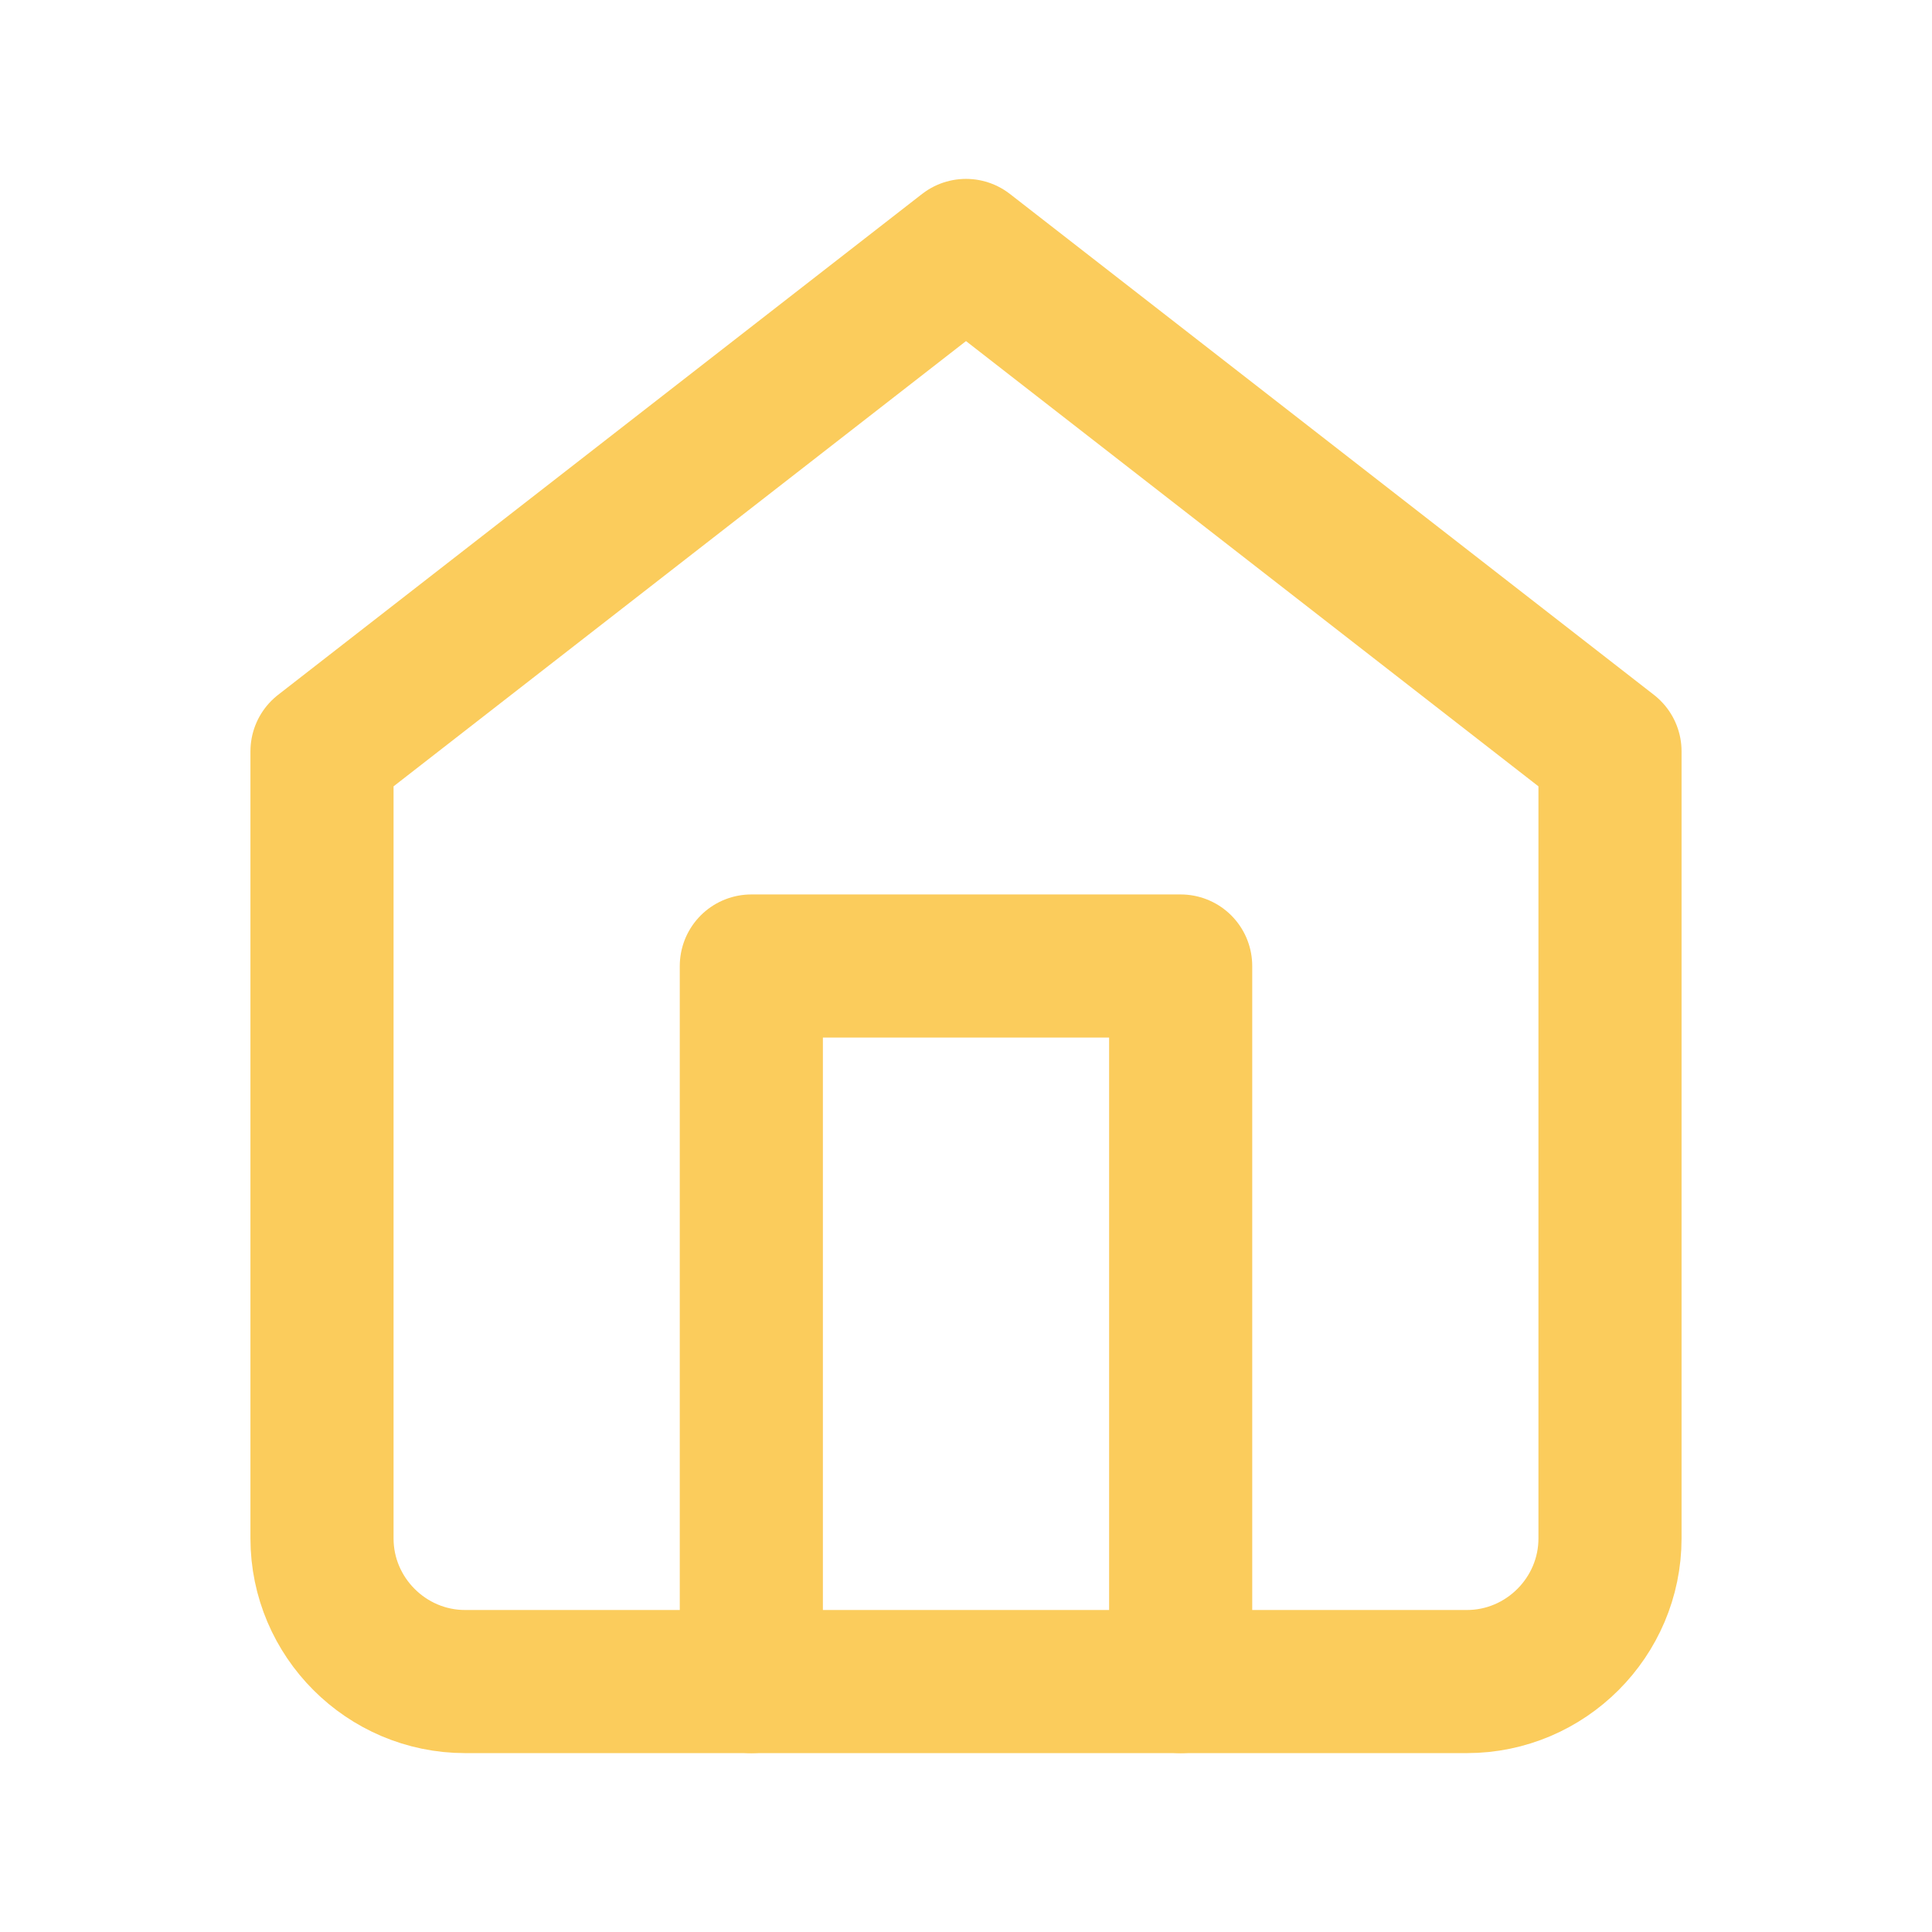
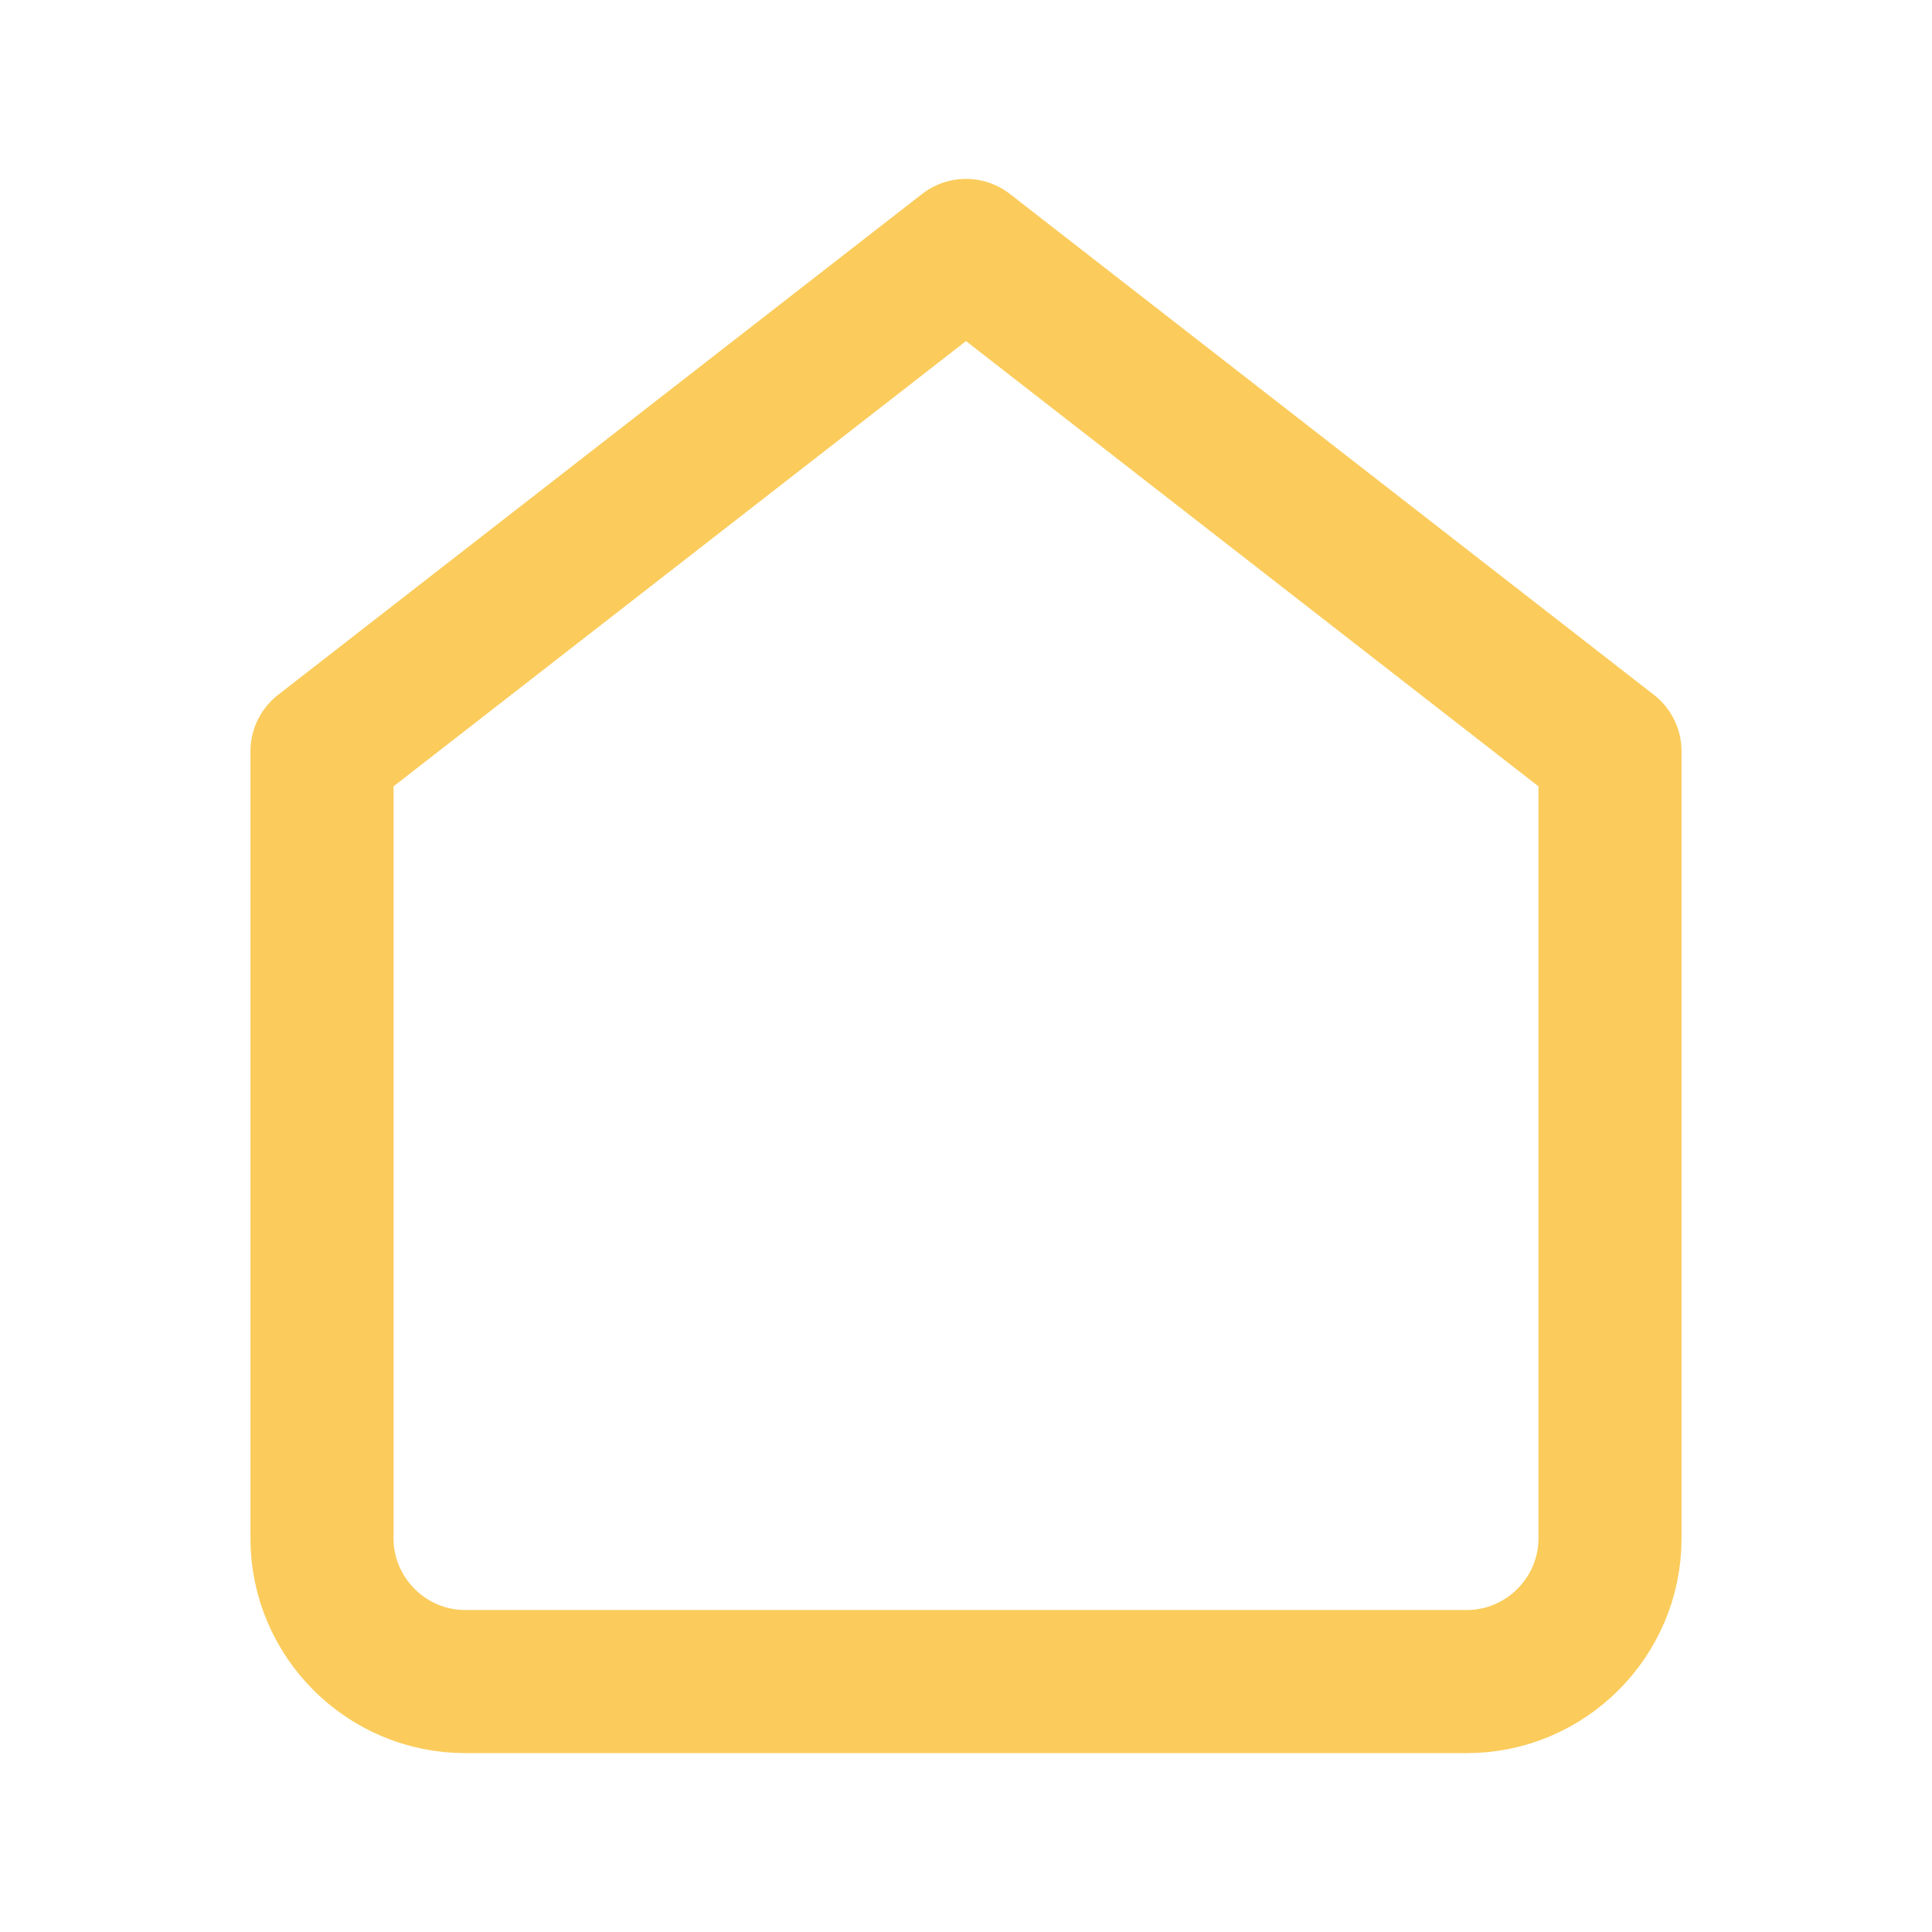
<svg xmlns="http://www.w3.org/2000/svg" version="1.1" id="Layer_1" x="0px" y="0px" viewBox="0 0 27 27" style="enable-background:new 0 0 27 27;" xml:space="preserve">
  <style type="text/css">
	.st0{fill:none;stroke:#FBCC5C;stroke-width:2;stroke-linecap:round;stroke-linejoin:round;}
</style>
  <path class="st0" d="M4.5,10.5l9-7l9,7v11c0,1.1-0.9,2-2,2h-14c-1.1,0-2-0.9-2-2V10.5z" />
-   <polyline class="st0" points="10.5,23.5 10.5,13.5 16.5,13.5 16.5,23.5 " />
</svg>